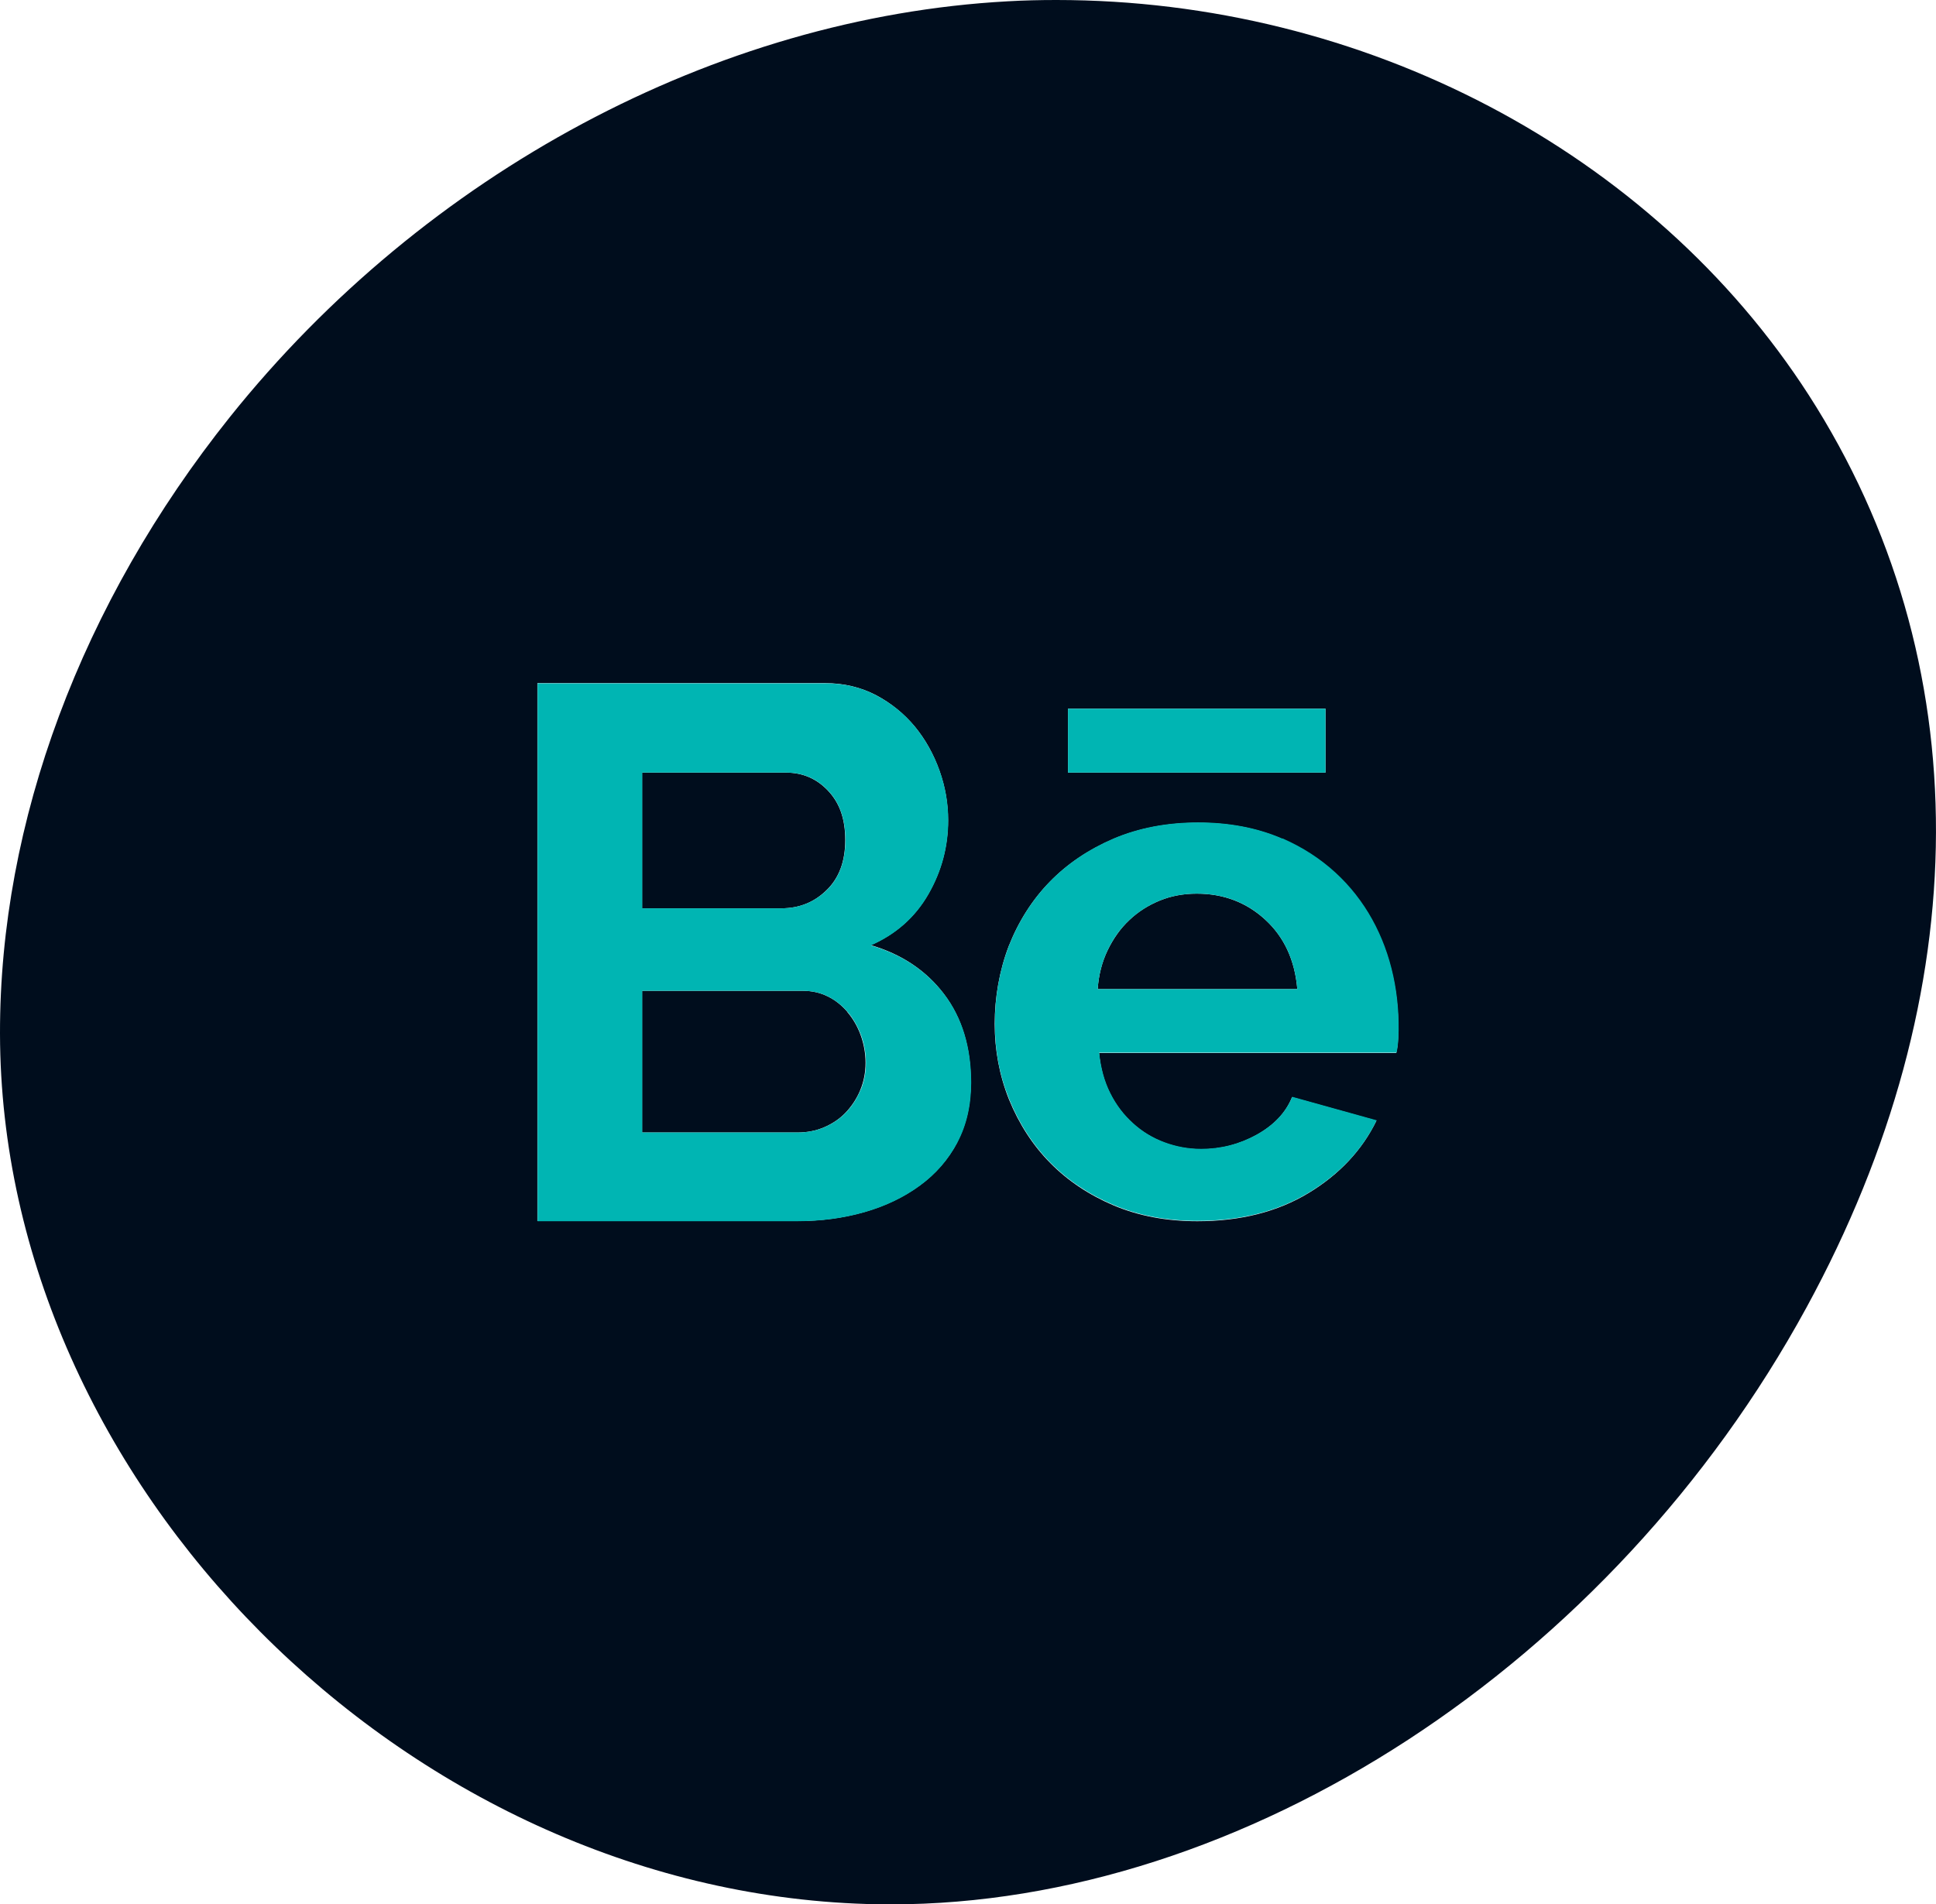
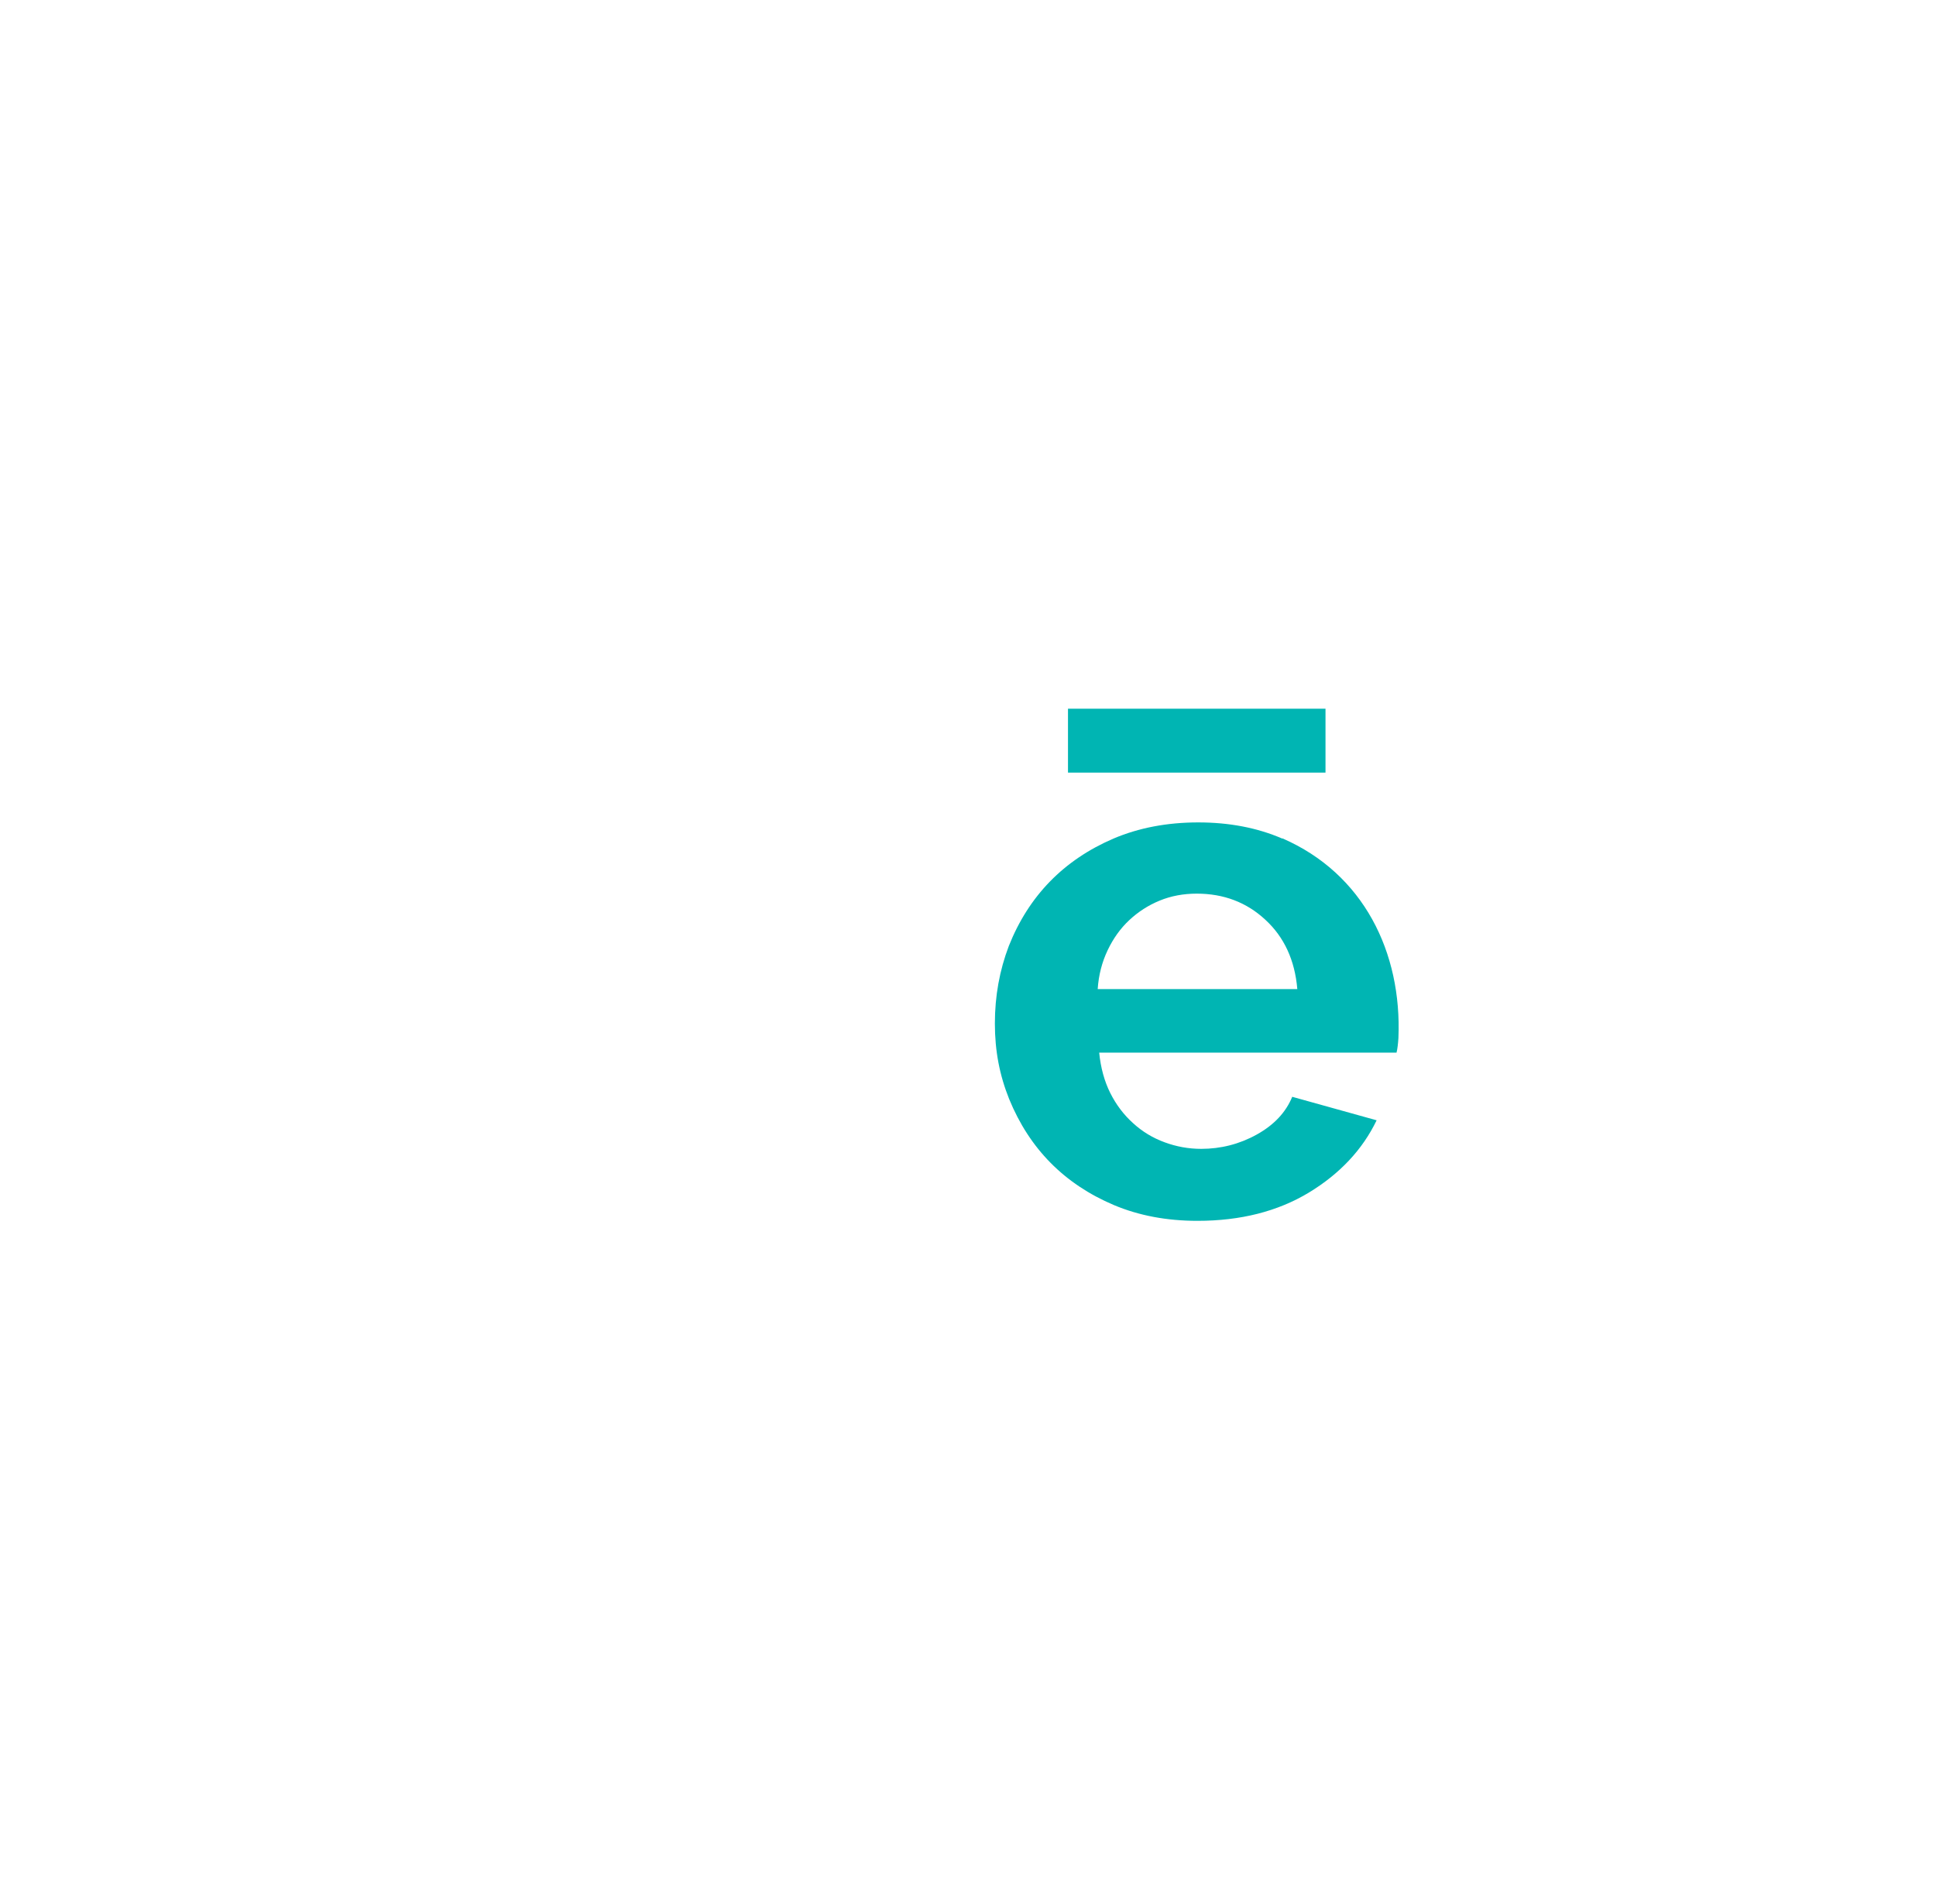
<svg xmlns="http://www.w3.org/2000/svg" id="Calque_2" data-name="Calque 2" viewBox="0 0 103 101.33">
  <defs>
    <style>
      .cls-1 {
        fill: #00b5b3;
      }

      .cls-1, .cls-2 {
        stroke-width: 0px;
      }

      .cls-2 {
        fill: #000d1d;
      }
    </style>
  </defs>
  <g id="Calque_1-2" data-name="Calque 1">
    <g>
      <g>
-         <path class="cls-2" d="m96.23,21.02C87.88,8.06,72.55,0,56.2,0c-.86,0-1.74.02-2.6.07-15.5.85-30.97,9.12-41.37,22.12C4.33,32.08-.02,43.73,0,55c.04,23.92,21.57,45.56,46.09,46.31.44.01.88.02,1.31.02,18.77,0,38.35-12.76,48.71-31.76,9.14-16.76,9.19-34.45.12-48.55Zm-39.41,16.69h13.7v3.4h-13.7v-3.4Zm-5.89,23.07c-.48.91-1.15,1.68-2,2.3-.85.62-1.83,1.09-2.94,1.41-1.12.32-2.3.48-3.57.48h-13.83v-28.62h15.32c.99,0,1.89.22,2.7.64.81.43,1.49.99,2.06,1.67.56.68,1,1.47,1.31,2.34.31.87.46,1.75.46,2.64,0,1.4-.35,2.71-1.05,3.93-.7,1.22-1.72,2.13-3.06,2.72,1.64.48,2.94,1.35,3.89,2.6.95,1.25,1.43,2.82,1.43,4.7,0,1.21-.24,2.27-.73,3.18Zm23.36-4.75h-15.82c.08.81.27,1.52.59,2.15.31.63.72,1.16,1.21,1.6.49.44,1.05.78,1.68,1.02.62.23,1.28.35,1.95.35,1.04,0,2.02-.25,2.95-.76.92-.51,1.56-1.18,1.89-2.01l4.49,1.25c-.76,1.56-1.96,2.85-3.61,3.85-1.65,1-3.63,1.5-5.92,1.5-1.64,0-3.12-.28-4.45-.84-2.63-1.12-4.49-3-5.57-5.64-.51-1.28-.76-2.62-.76-4.02s.25-2.83.74-4.12c1.06-2.68,2.92-4.58,5.57-5.72,1.34-.57,2.84-.86,4.51-.86s3.16.29,4.47.86c4.32,1.88,6.36,6.07,6.17,10.62-.01.31-.05.57-.1.78Z" />
-         <path class="cls-2" d="m45.09,53.85c-.3-.35-.64-.63-1.05-.83-.4-.2-.85-.3-1.33-.3h-8.55v7.54h8.26c.51,0,.99-.09,1.43-.28.44-.19.83-.45,1.15-.79.32-.34.58-.73.77-1.19.19-.46.28-.94.28-1.45s-.09-1-.26-1.47c-.17-.47-.41-.88-.71-1.23Z" />
-         <path class="cls-2" d="m43.98,47.36c.66-.64.99-1.53.99-2.66s-.3-1.97-.91-2.62c-.6-.64-1.35-.97-2.24-.97h-7.66v7.22h7.42c.94,0,1.74-.32,2.4-.97Z" />
-         <path class="cls-2" d="m63.67,47.55c-.7,0-1.36.12-1.97.37-.61.25-1.15.59-1.62,1.04-.47.44-.85.98-1.15,1.6-.3.62-.48,1.32-.53,2.07h10.62c-.13-1.54-.7-2.77-1.7-3.69-1-.92-2.22-1.39-3.65-1.39Z" />
-       </g>
-       <path class="cls-1" d="m46.34,50.3c1.34-.59,2.36-1.5,3.06-2.72.7-1.22,1.05-2.53,1.05-3.93,0-.89-.15-1.77-.46-2.64-.31-.87-.75-1.65-1.31-2.34-.56-.69-1.25-1.24-2.06-1.67-.81-.43-1.71-.64-2.7-.64h-15.32v28.62h13.83c1.26,0,2.45-.16,3.57-.48,1.11-.32,2.1-.79,2.94-1.41.85-.62,1.51-1.38,2-2.3.48-.91.73-1.98.73-3.18,0-1.88-.48-3.45-1.43-4.7-.95-1.25-2.25-2.12-3.89-2.6Zm-12.17-9.19h7.66c.89,0,1.63.32,2.24.97.61.65.91,1.52.91,2.62s-.33,2.02-.99,2.66c-.66.64-1.46.97-2.4.97h-7.42v-7.22Zm11.61,16.89c-.19.46-.44.85-.77,1.19-.32.34-.71.6-1.15.79-.44.19-.92.28-1.43.28h-8.26v-7.54h8.55c.48,0,.93.1,1.33.3.4.2.75.48,1.05.83.3.35.53.76.71,1.23.17.47.26.96.26,1.47s-.09.99-.28,1.45Z" />
+         </g>
      <path class="cls-1" d="m68.22,44.62c-1.32-.57-2.81-.86-4.47-.86s-3.17.29-4.51.86c-2.65,1.14-4.51,3.05-5.57,5.72-.49,1.29-.74,2.66-.74,4.12s.25,2.75.76,4.02c1.08,2.64,2.93,4.52,5.57,5.64,1.33.56,2.81.84,4.45.84,2.29,0,4.26-.5,5.92-1.5,1.65-1,2.86-2.29,3.61-3.85l-4.49-1.25c-.34.83-.97,1.5-1.89,2.01-.92.51-1.91.76-2.95.76-.68,0-1.33-.12-1.95-.35-.63-.23-1.19-.57-1.68-1.02-.49-.44-.9-.98-1.21-1.6-.31-.62-.51-1.34-.59-2.15h15.82c.05-.21.08-.47.1-.78.19-4.55-1.85-8.74-6.17-10.62Zm-9.82,8.01c.05-.75.23-1.44.53-2.07.3-.63.68-1.16,1.15-1.6.47-.44,1.01-.79,1.62-1.04.61-.25,1.27-.37,1.97-.37,1.43,0,2.65.46,3.65,1.39,1,.92,1.57,2.15,1.7,3.69h-10.62Z" />
      <rect class="cls-1" x="56.82" y="37.71" width="13.7" height="3.4" />
    </g>
  </g>
</svg>